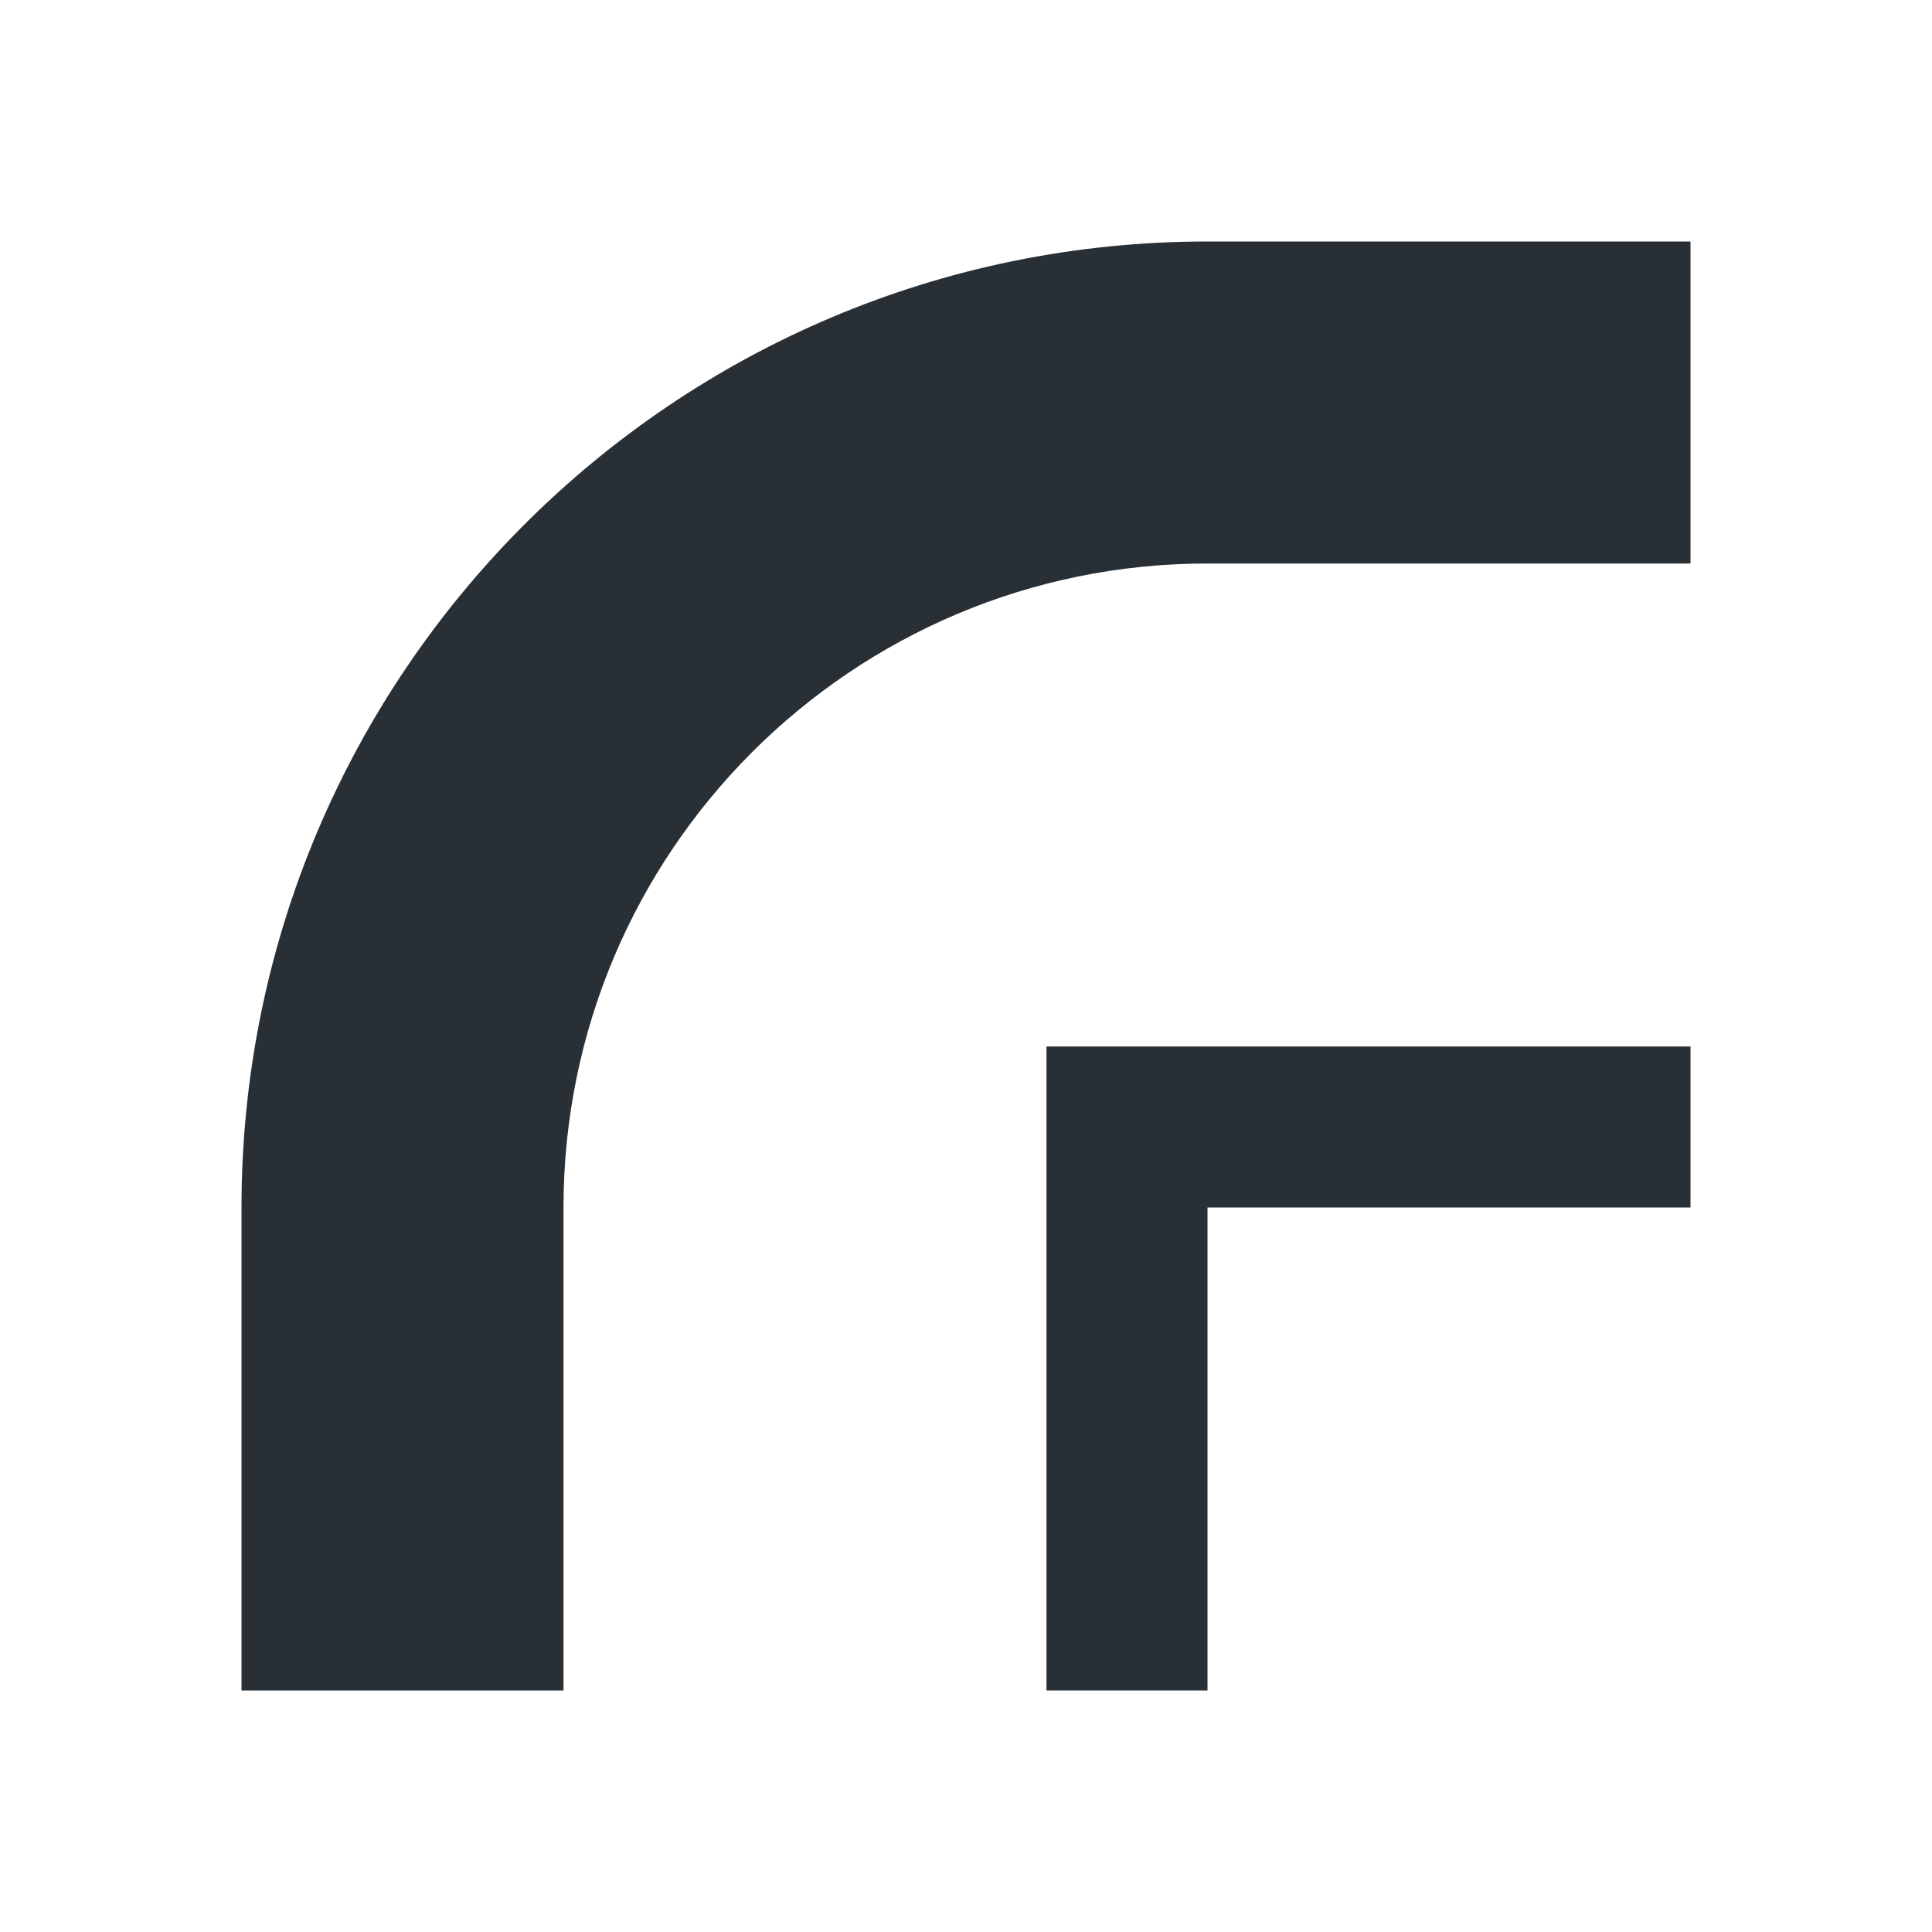
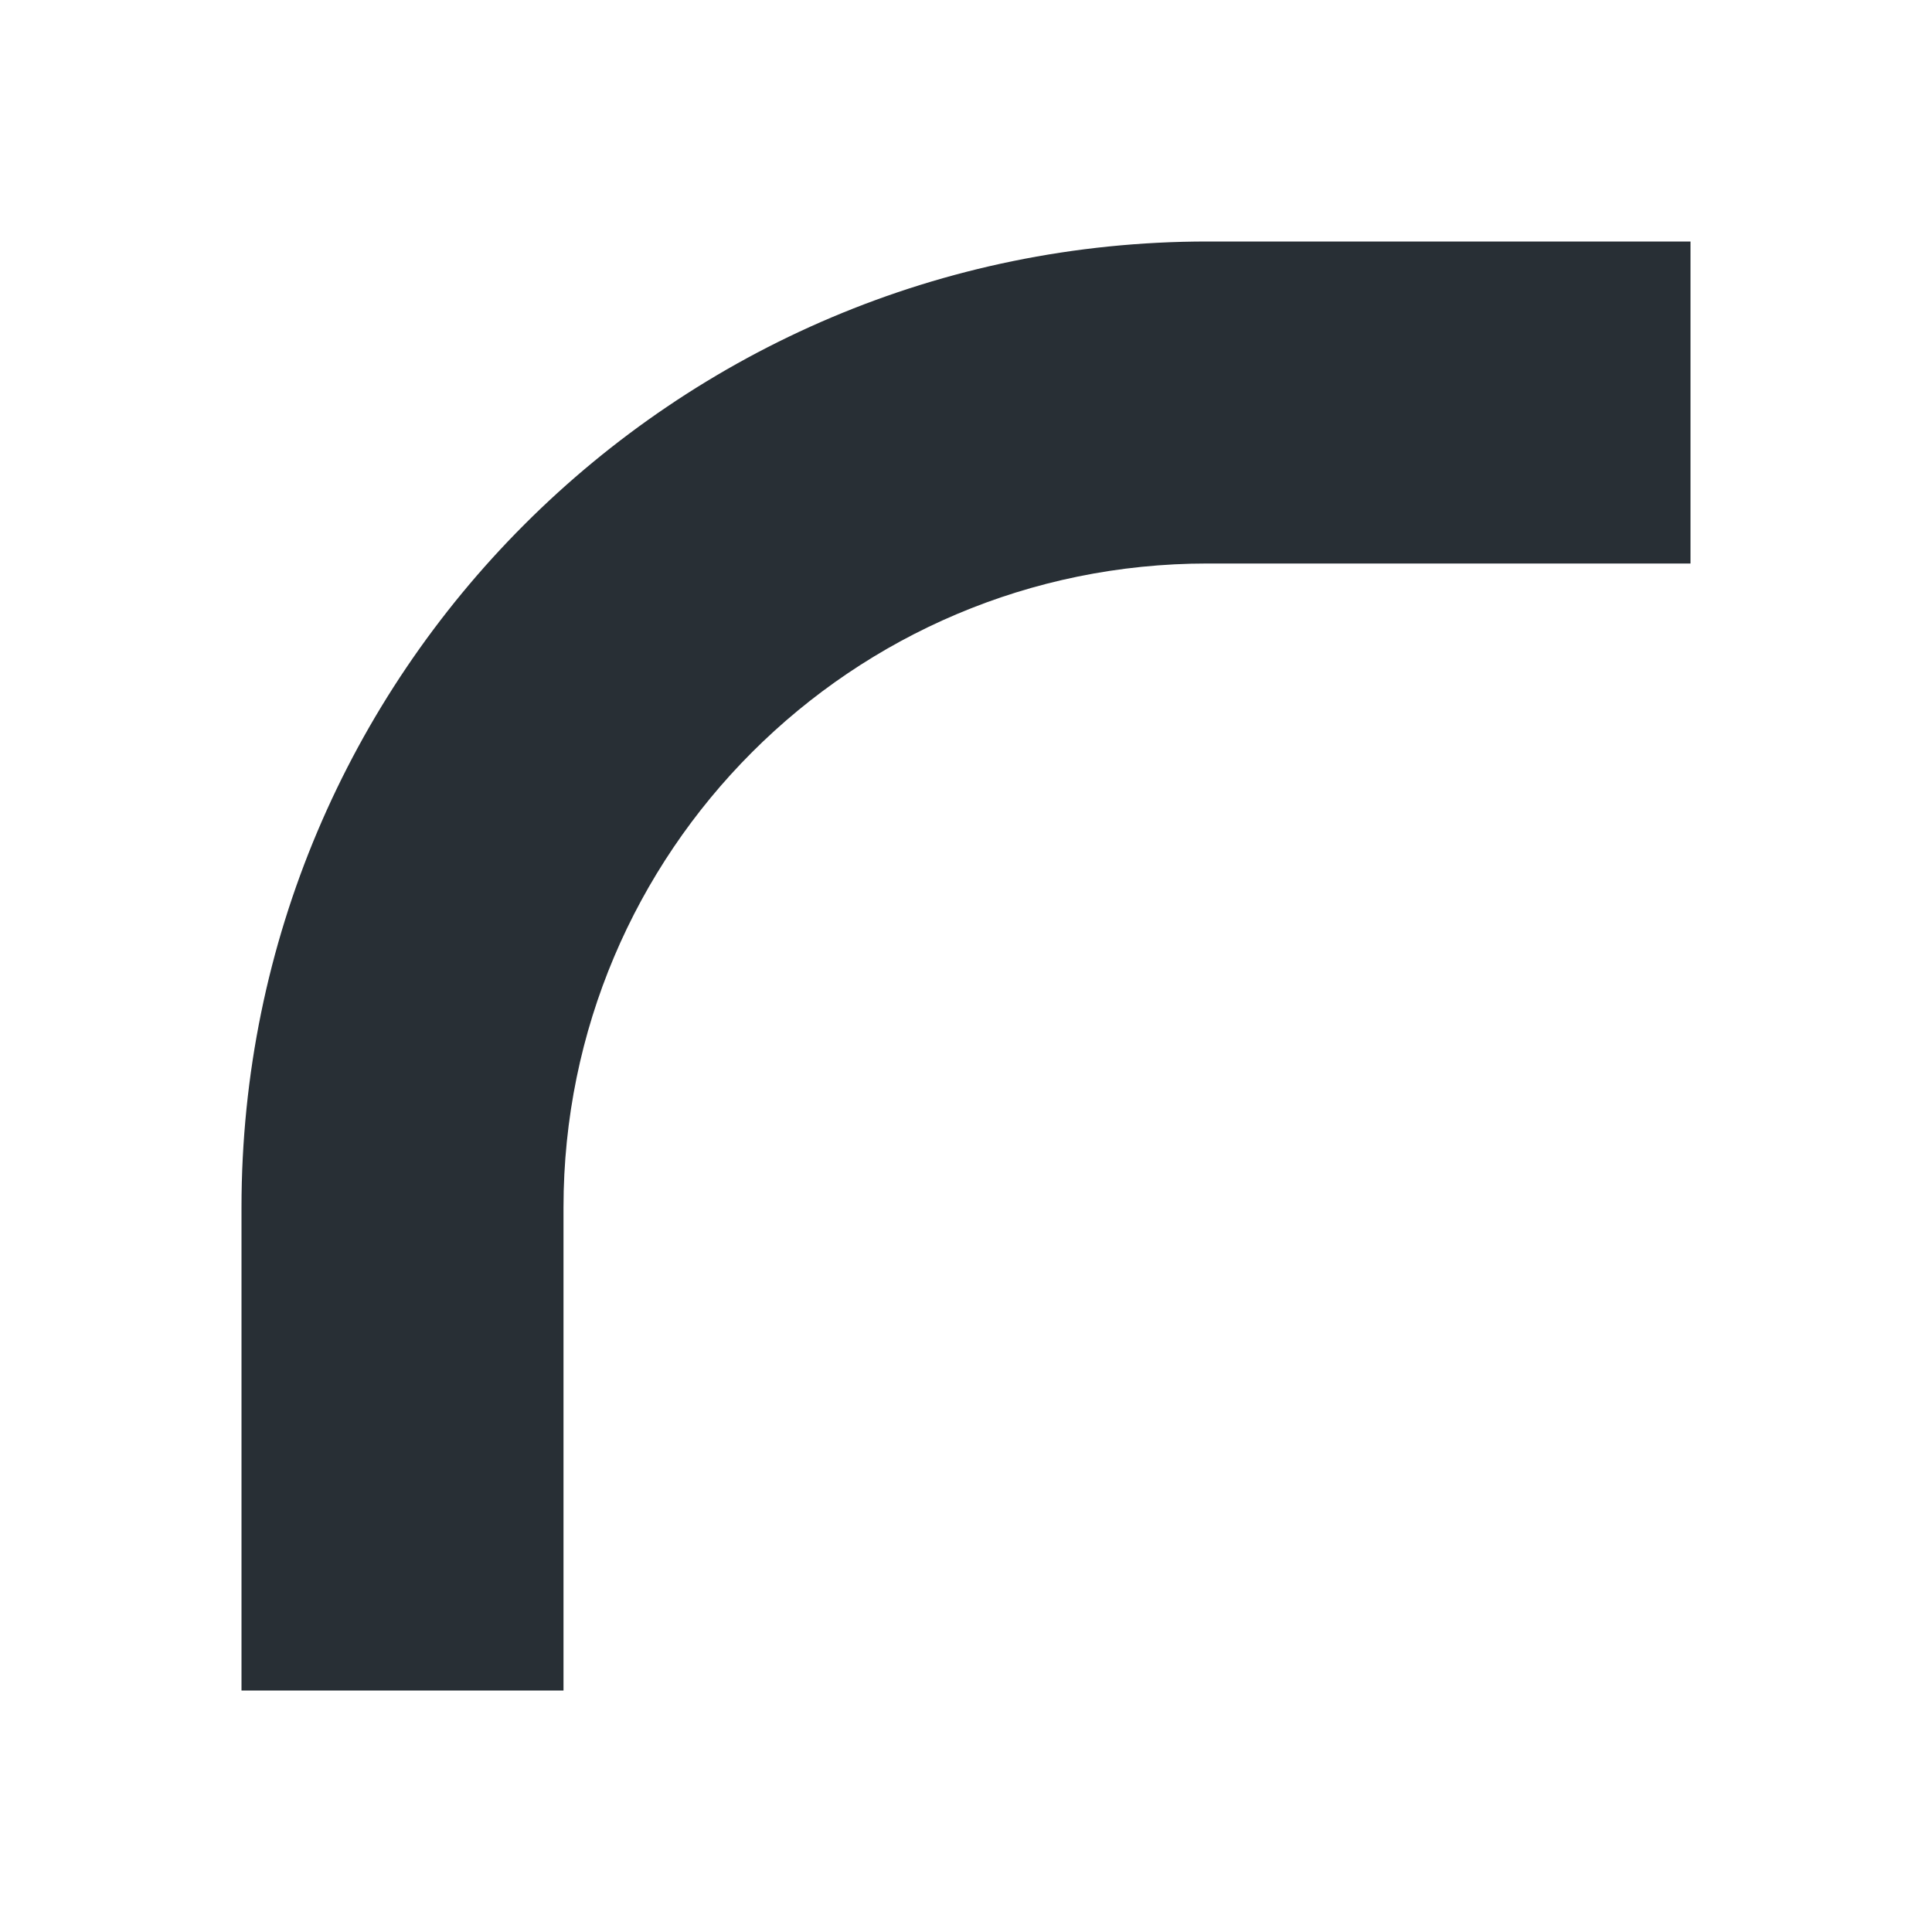
<svg xmlns="http://www.w3.org/2000/svg" width="24" height="24" viewBox="0 0 24 24" fill="none">
-   <path fill-rule="evenodd" clip-rule="evenodd" d="M13 13H21V15H15V21H13V13Z" fill="#282F35" />
  <path fill-rule="evenodd" clip-rule="evenodd" d="M3 15V21H7V15C7 10.582 10.582 7 15 7H21V3H15C8.373 3 3 8.373 3 15Z" fill="#282F35" />
</svg>